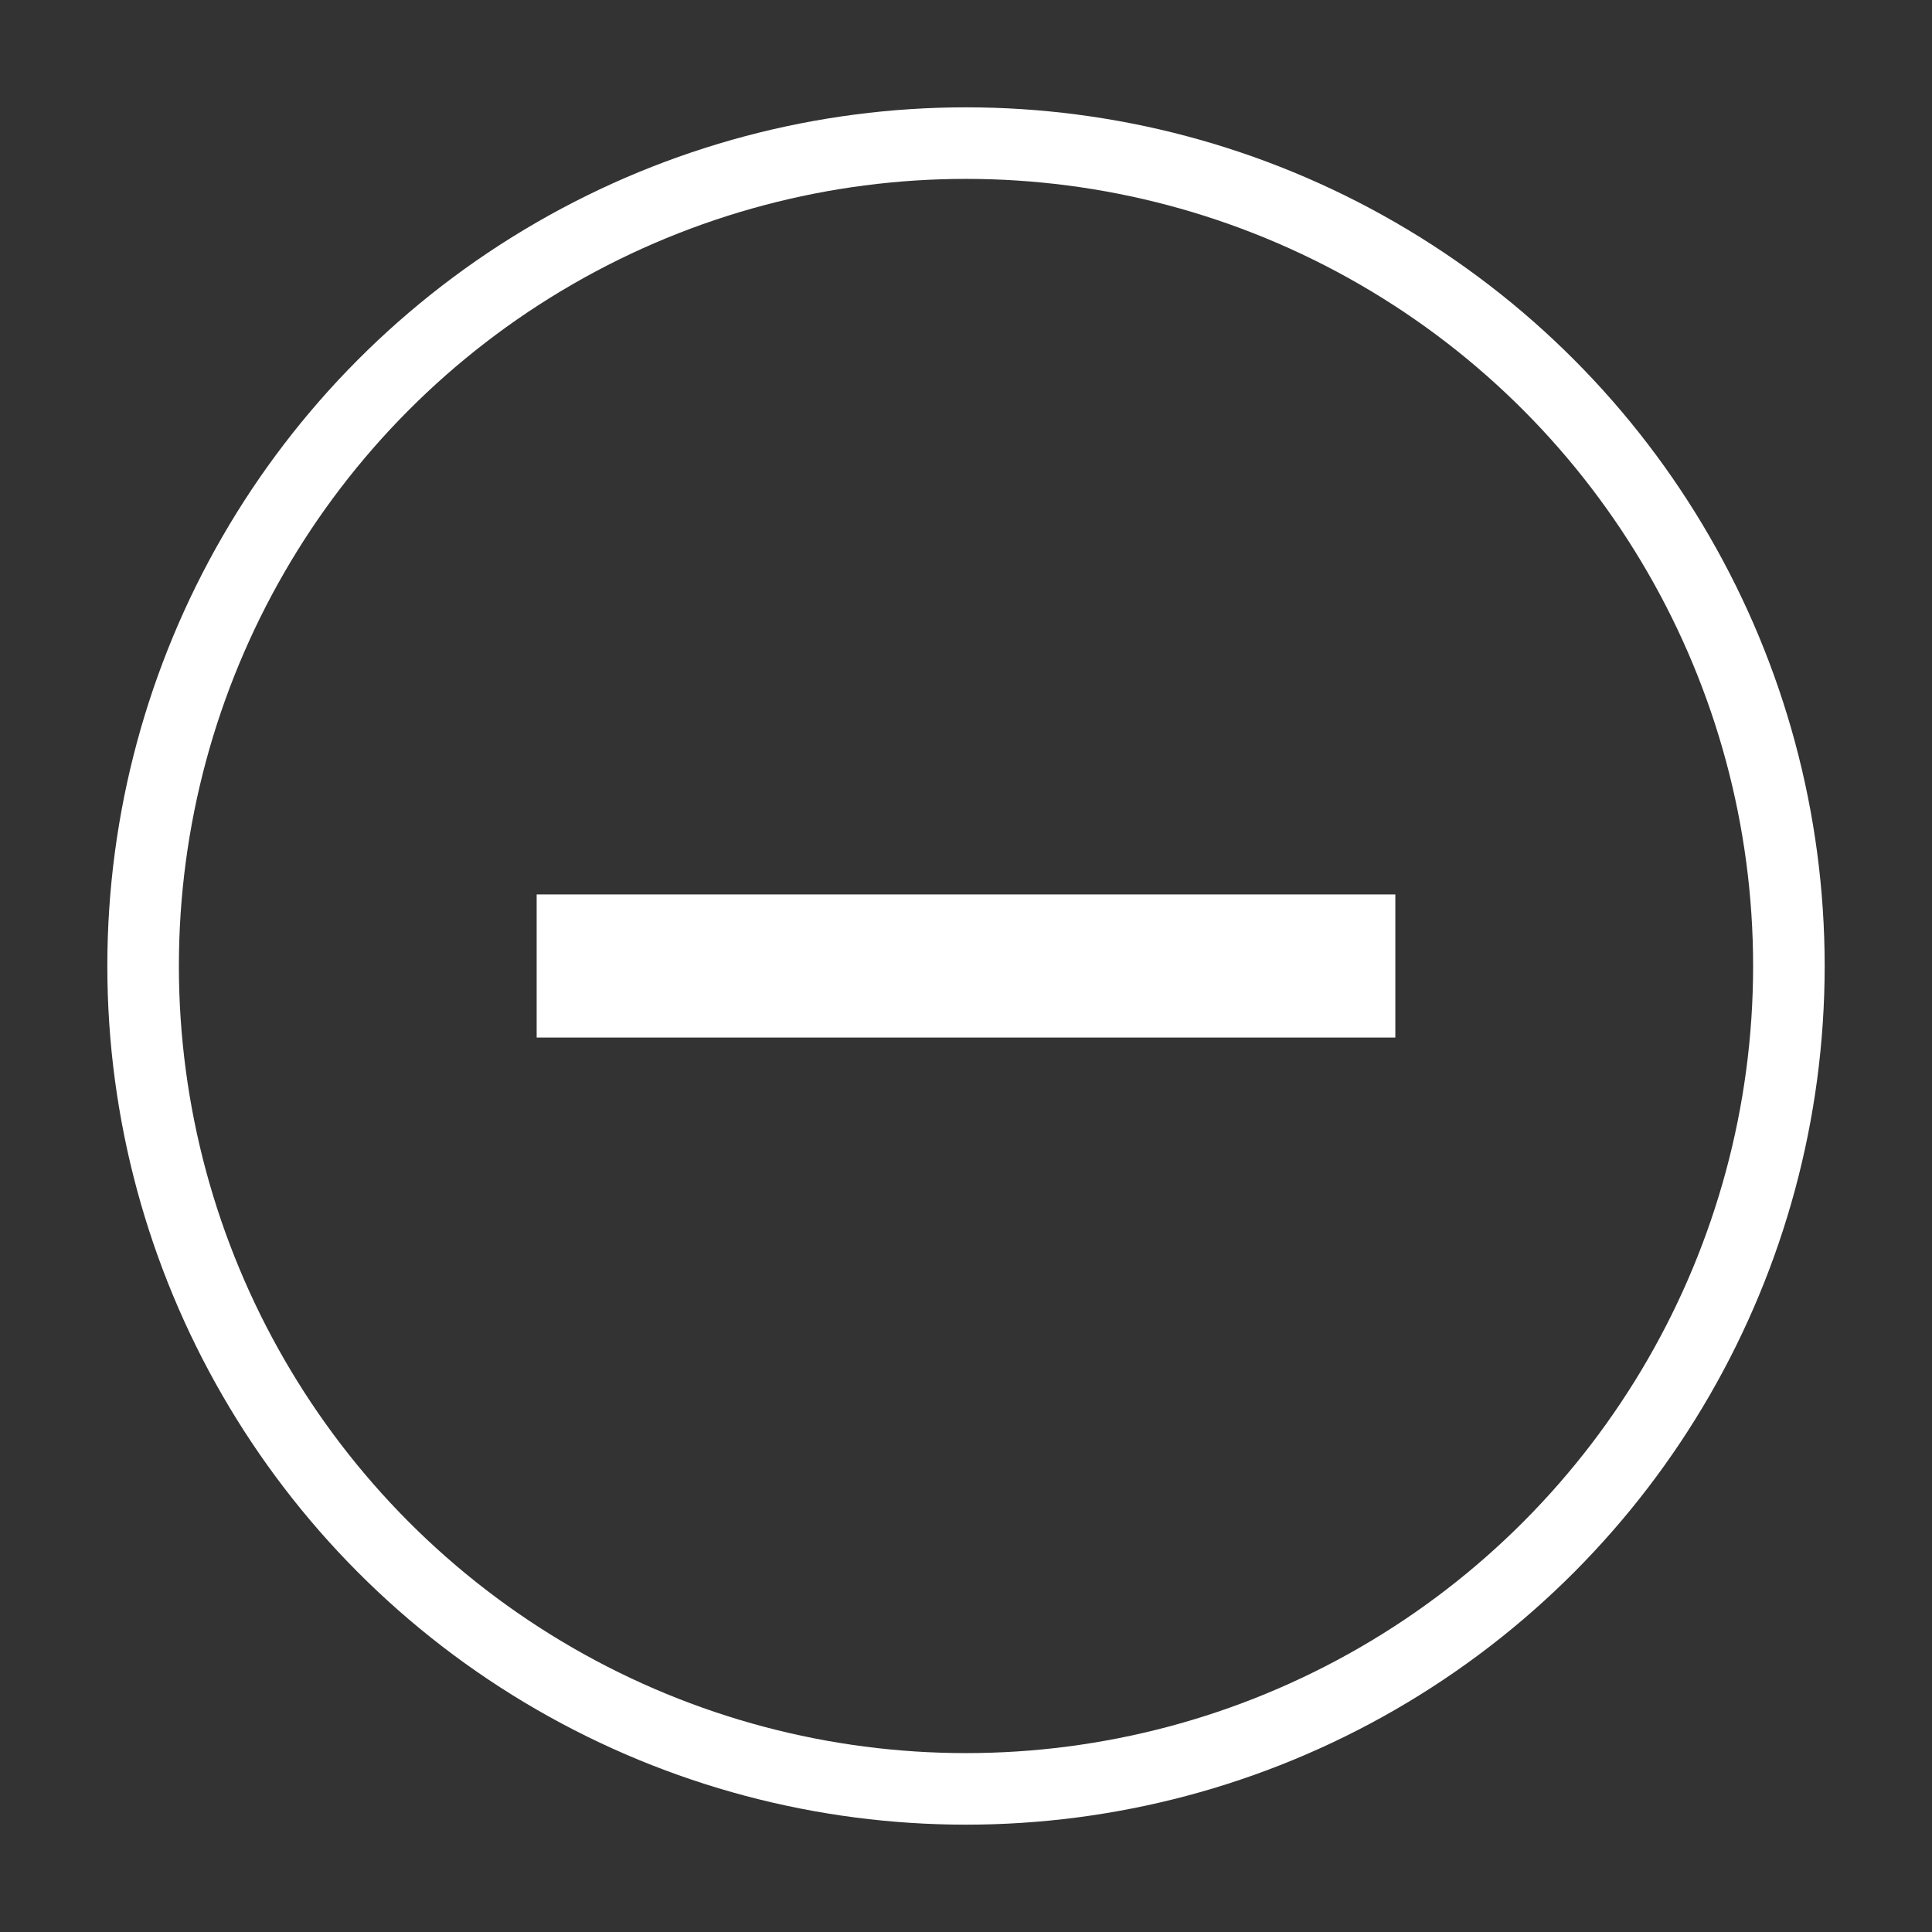
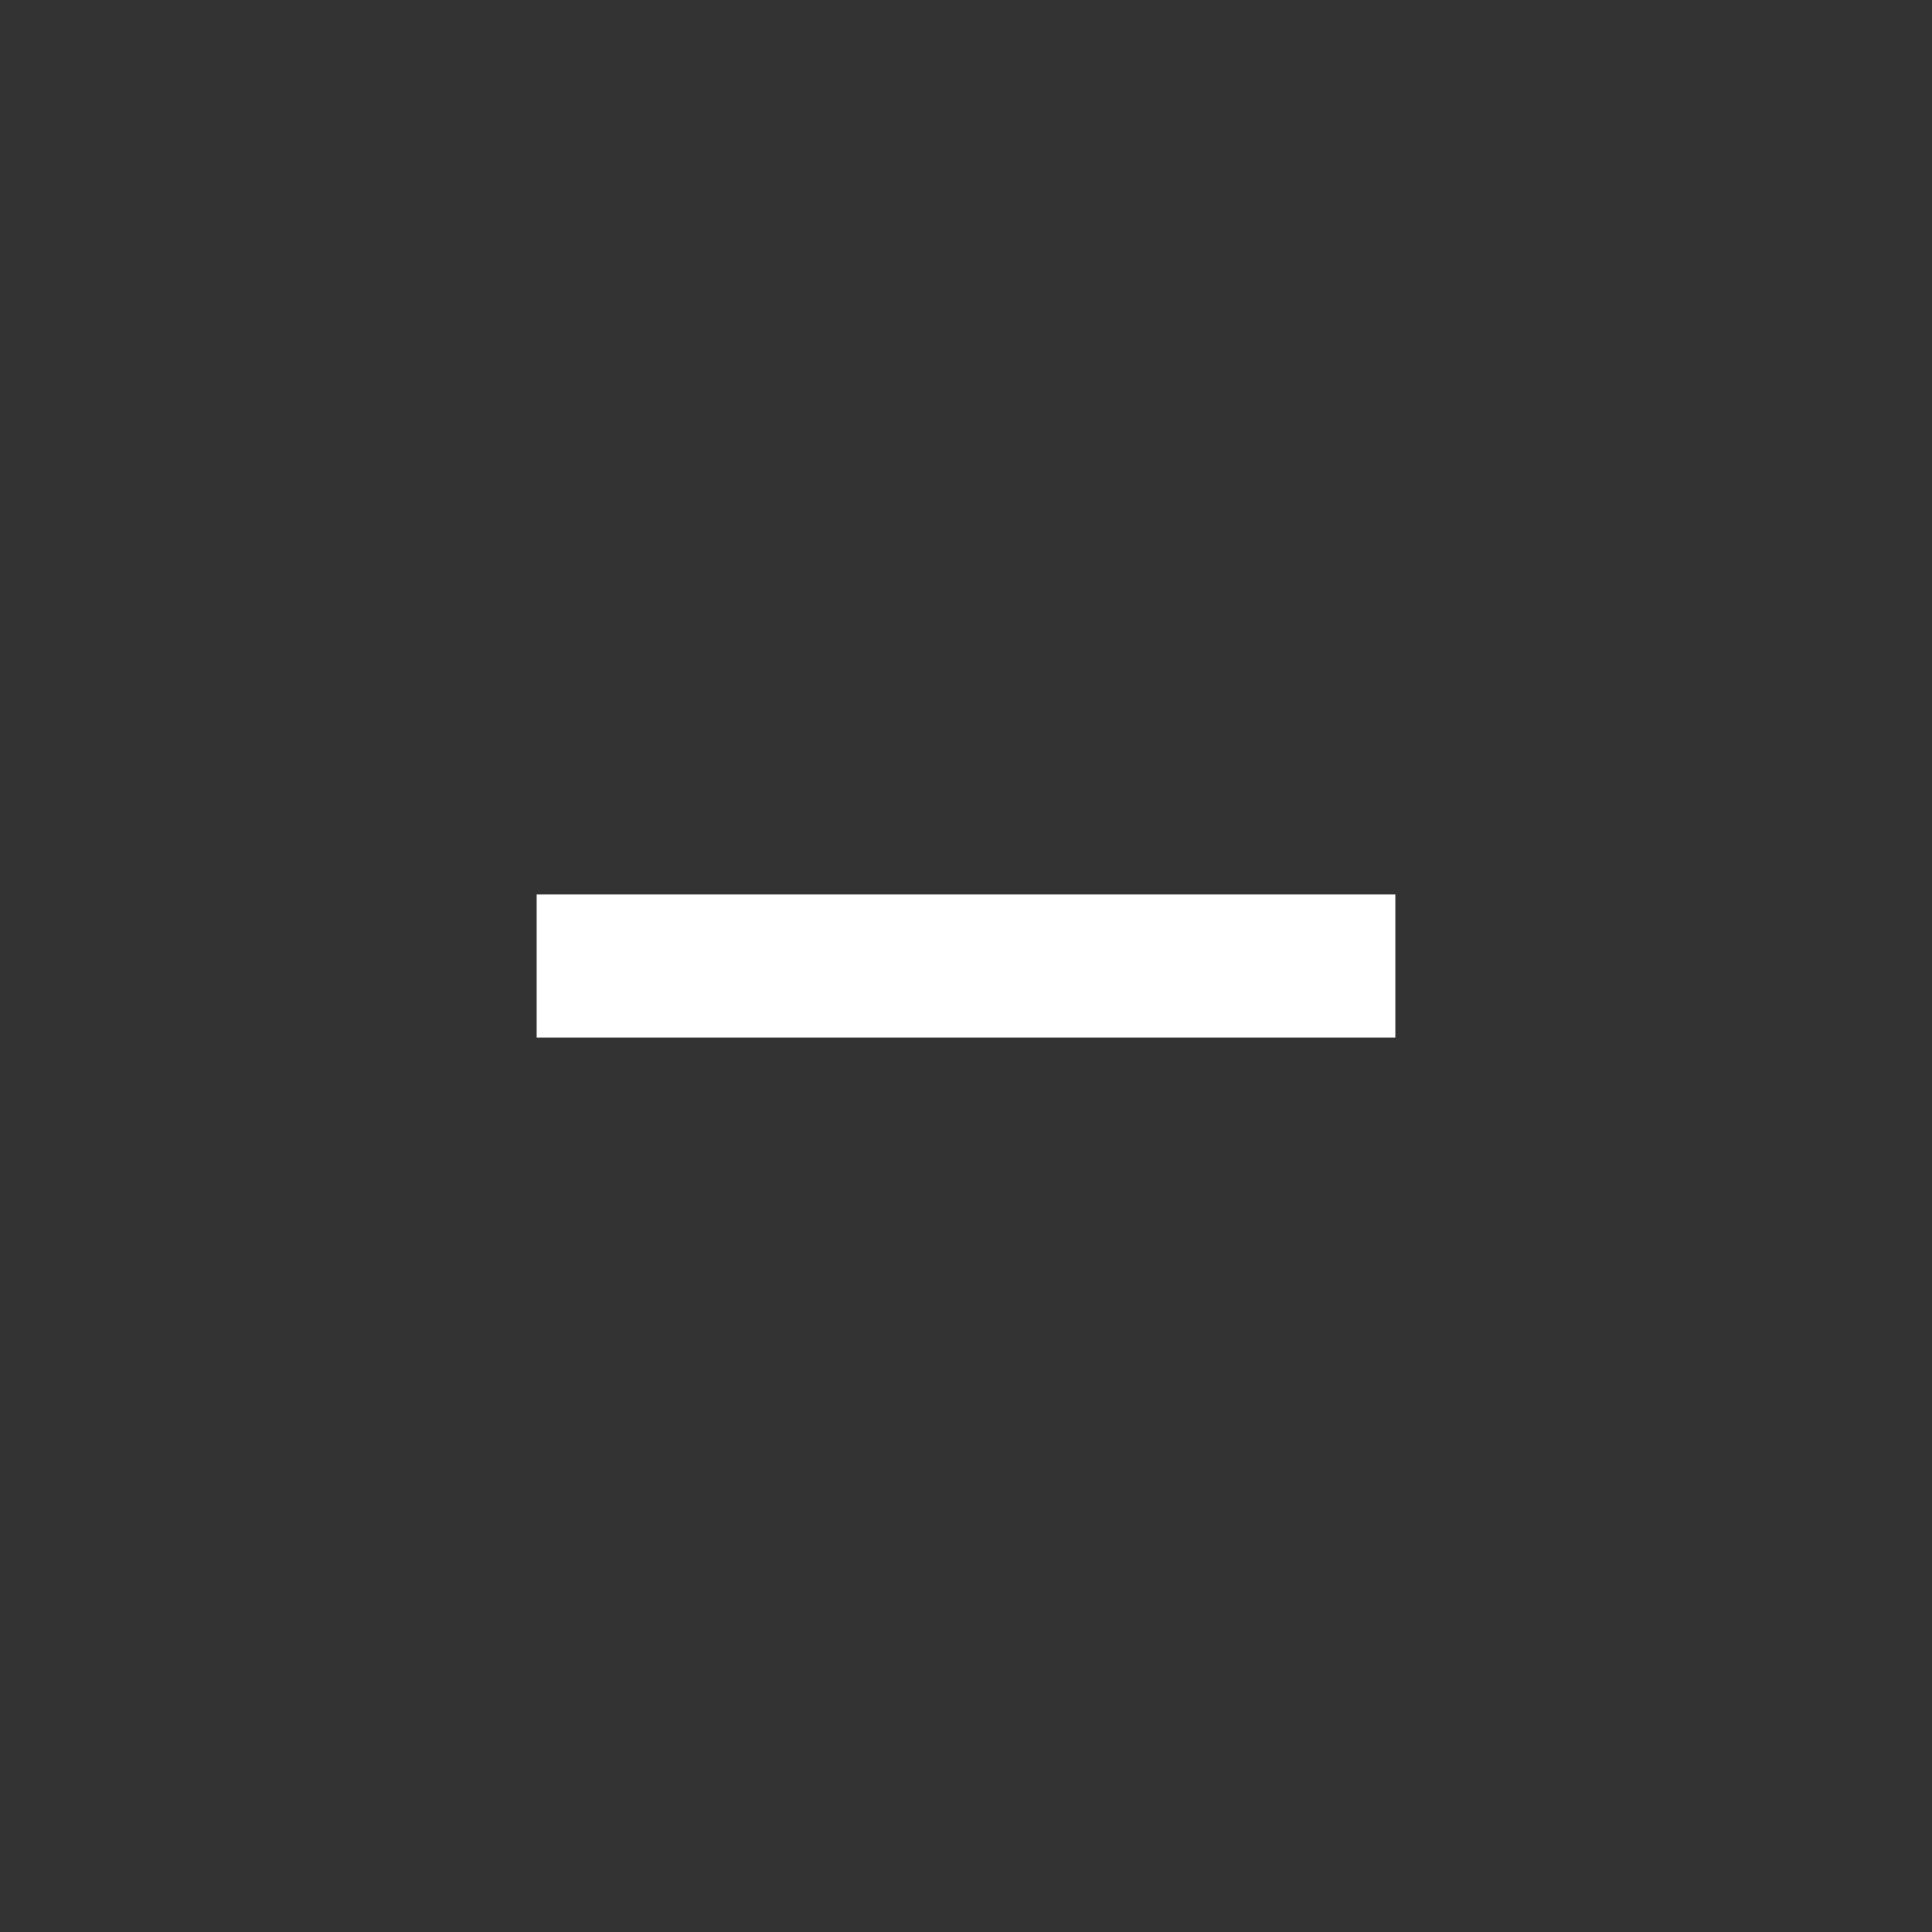
<svg xmlns="http://www.w3.org/2000/svg" version="1.1" id="Ebene_1" x="0px" y="0px" viewBox="0 0 27 27" style="enable-background:new 0 0 27 27;" xml:space="preserve">
  <rect x="0" y="0" width="27" height="27" fill="#333333" stroke="none" />
  <style type="text/css">
	.st0{fill:none;stroke:#FFFFFF;}
	.st1{fill-rule:evenodd;clip-rule:evenodd;fill:#FFFFFF;}
</style>
  <title>minus_button</title>
  <desc>Created with Sketch.</desc>
  <g id="Page-1">
    <g id="DES_HOME_EXT" transform="translate(-1349, -1205)">
      <g id="Group-12" transform="translate(1368, 1224)">
        <g id="minus_button">
-           <circle id="Oval" class="st0" cx="-5.5" cy="-5.5" r="11.5" />
          <rect id="Rectangle" x="-11.5" y="-6.5" class="st1" width="12" height="2" />
        </g>
      </g>
    </g>
  </g>
</svg>